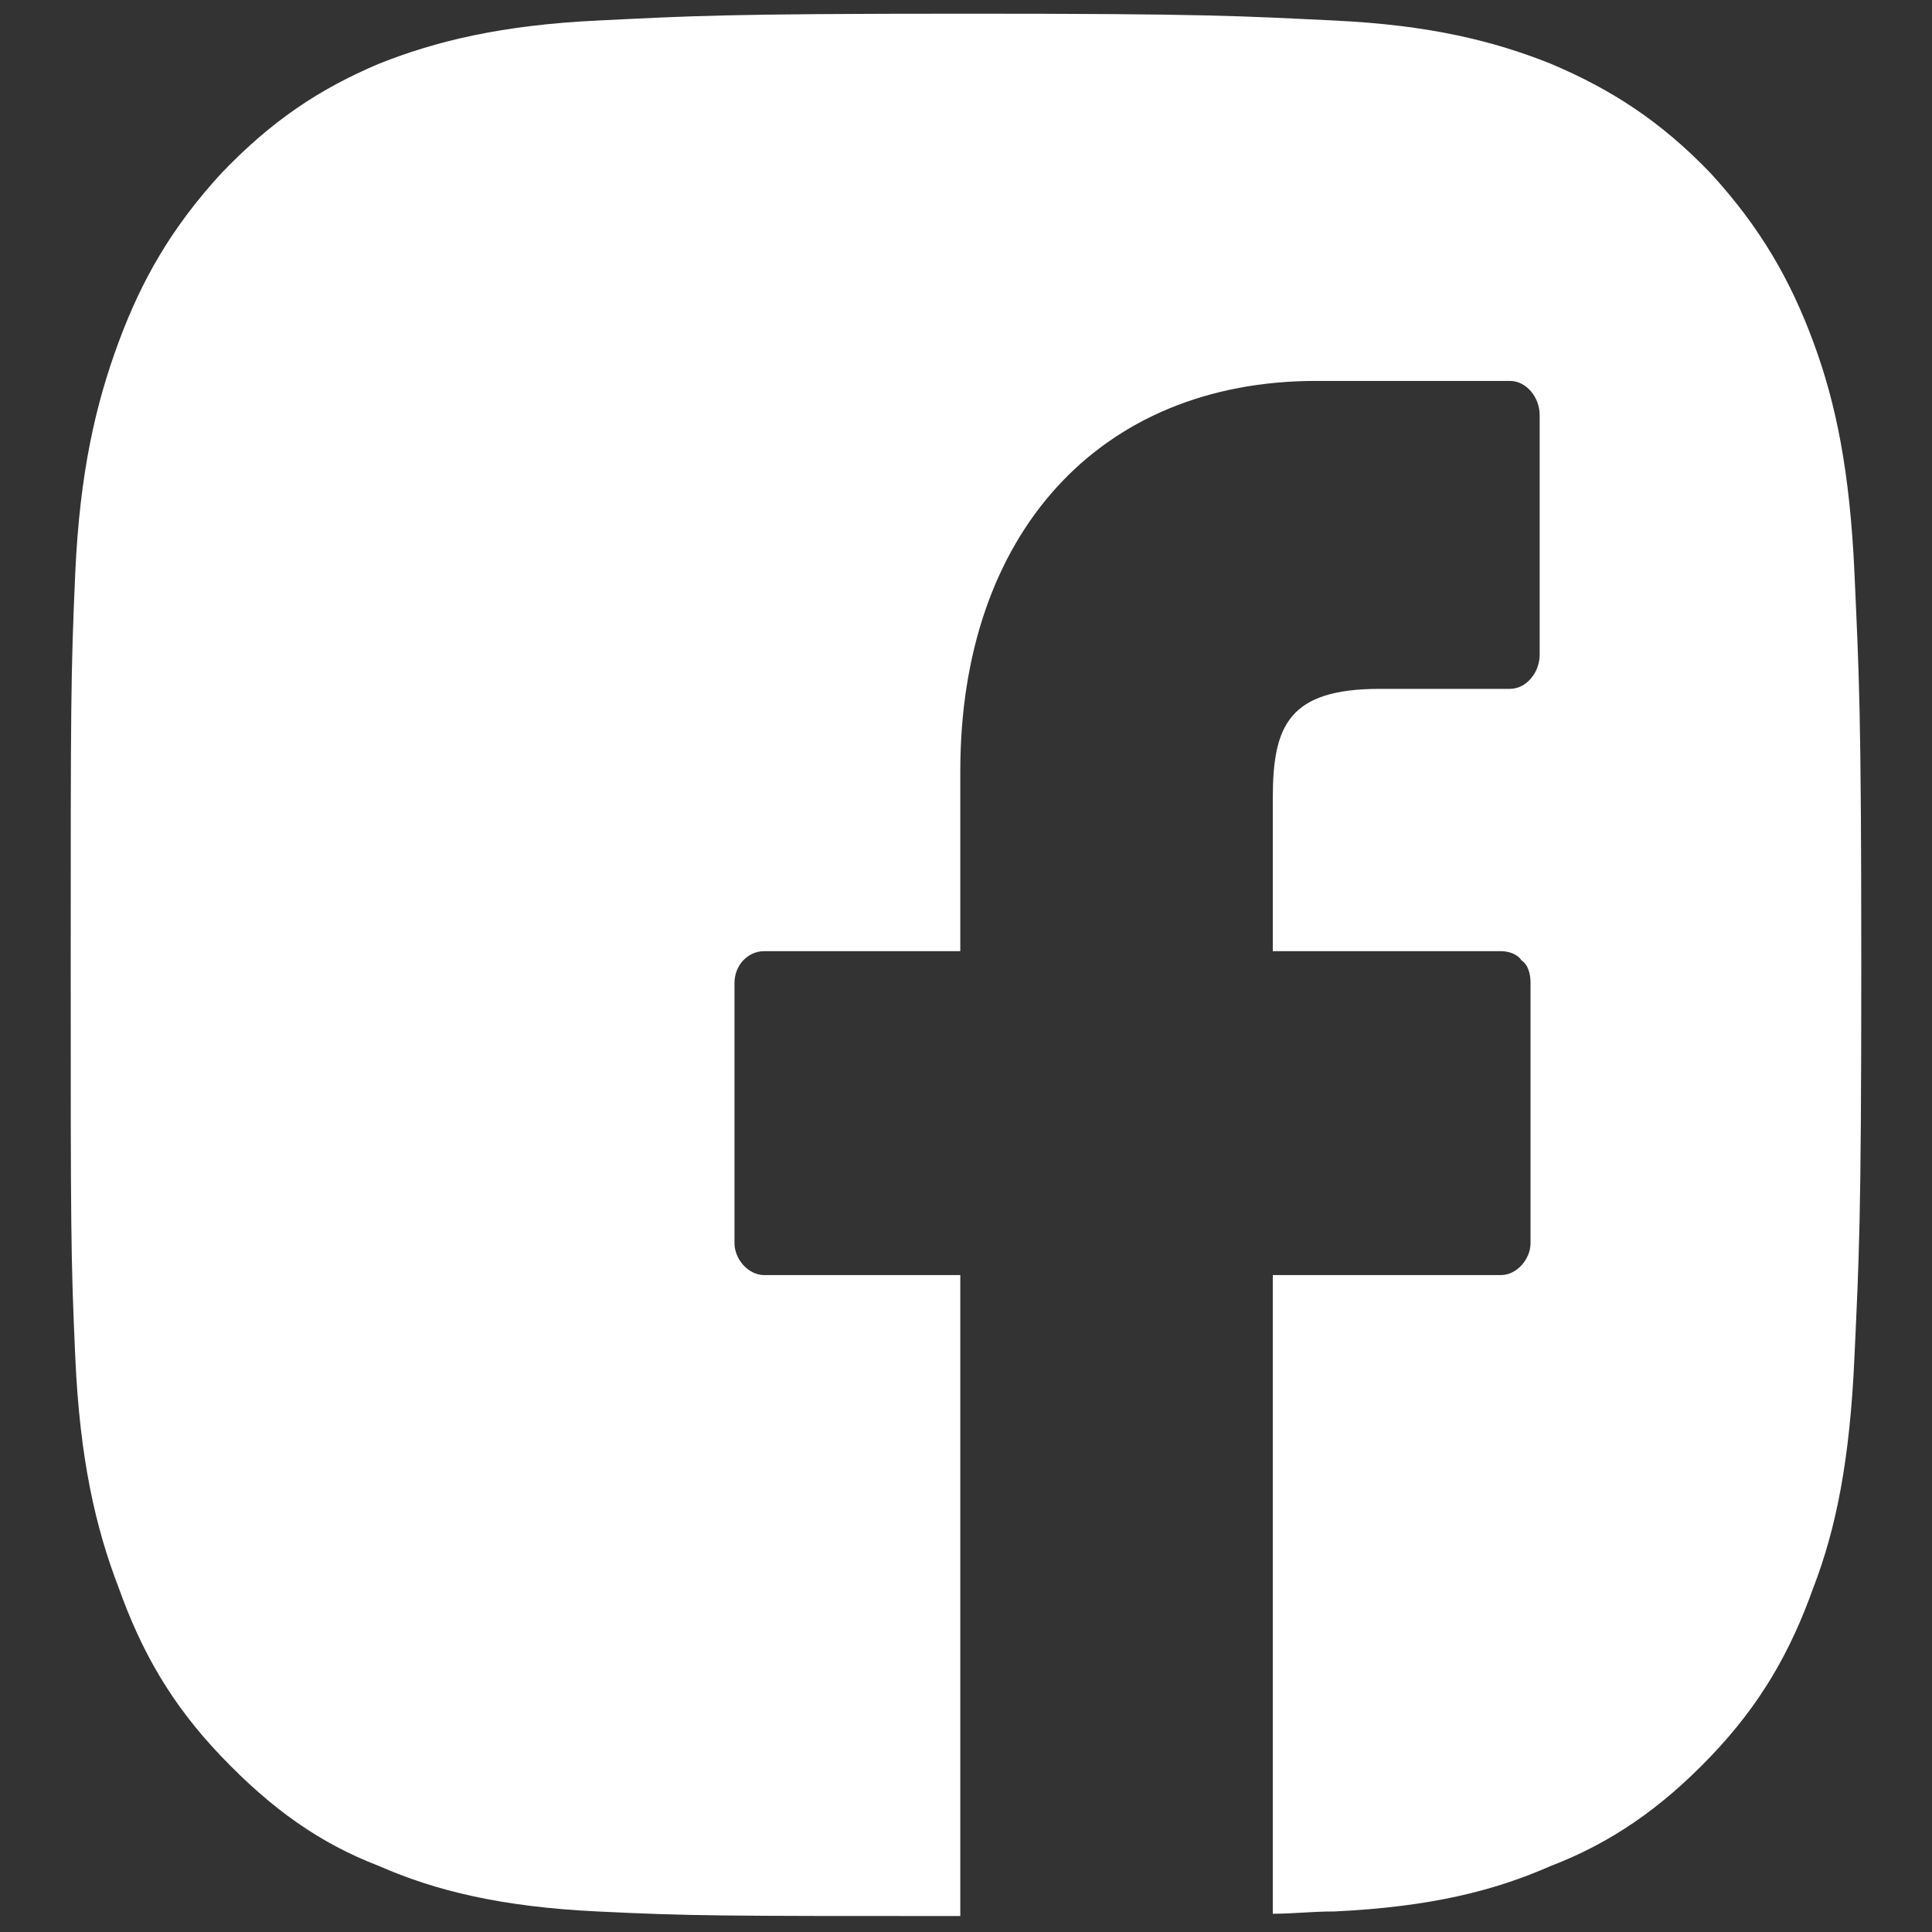
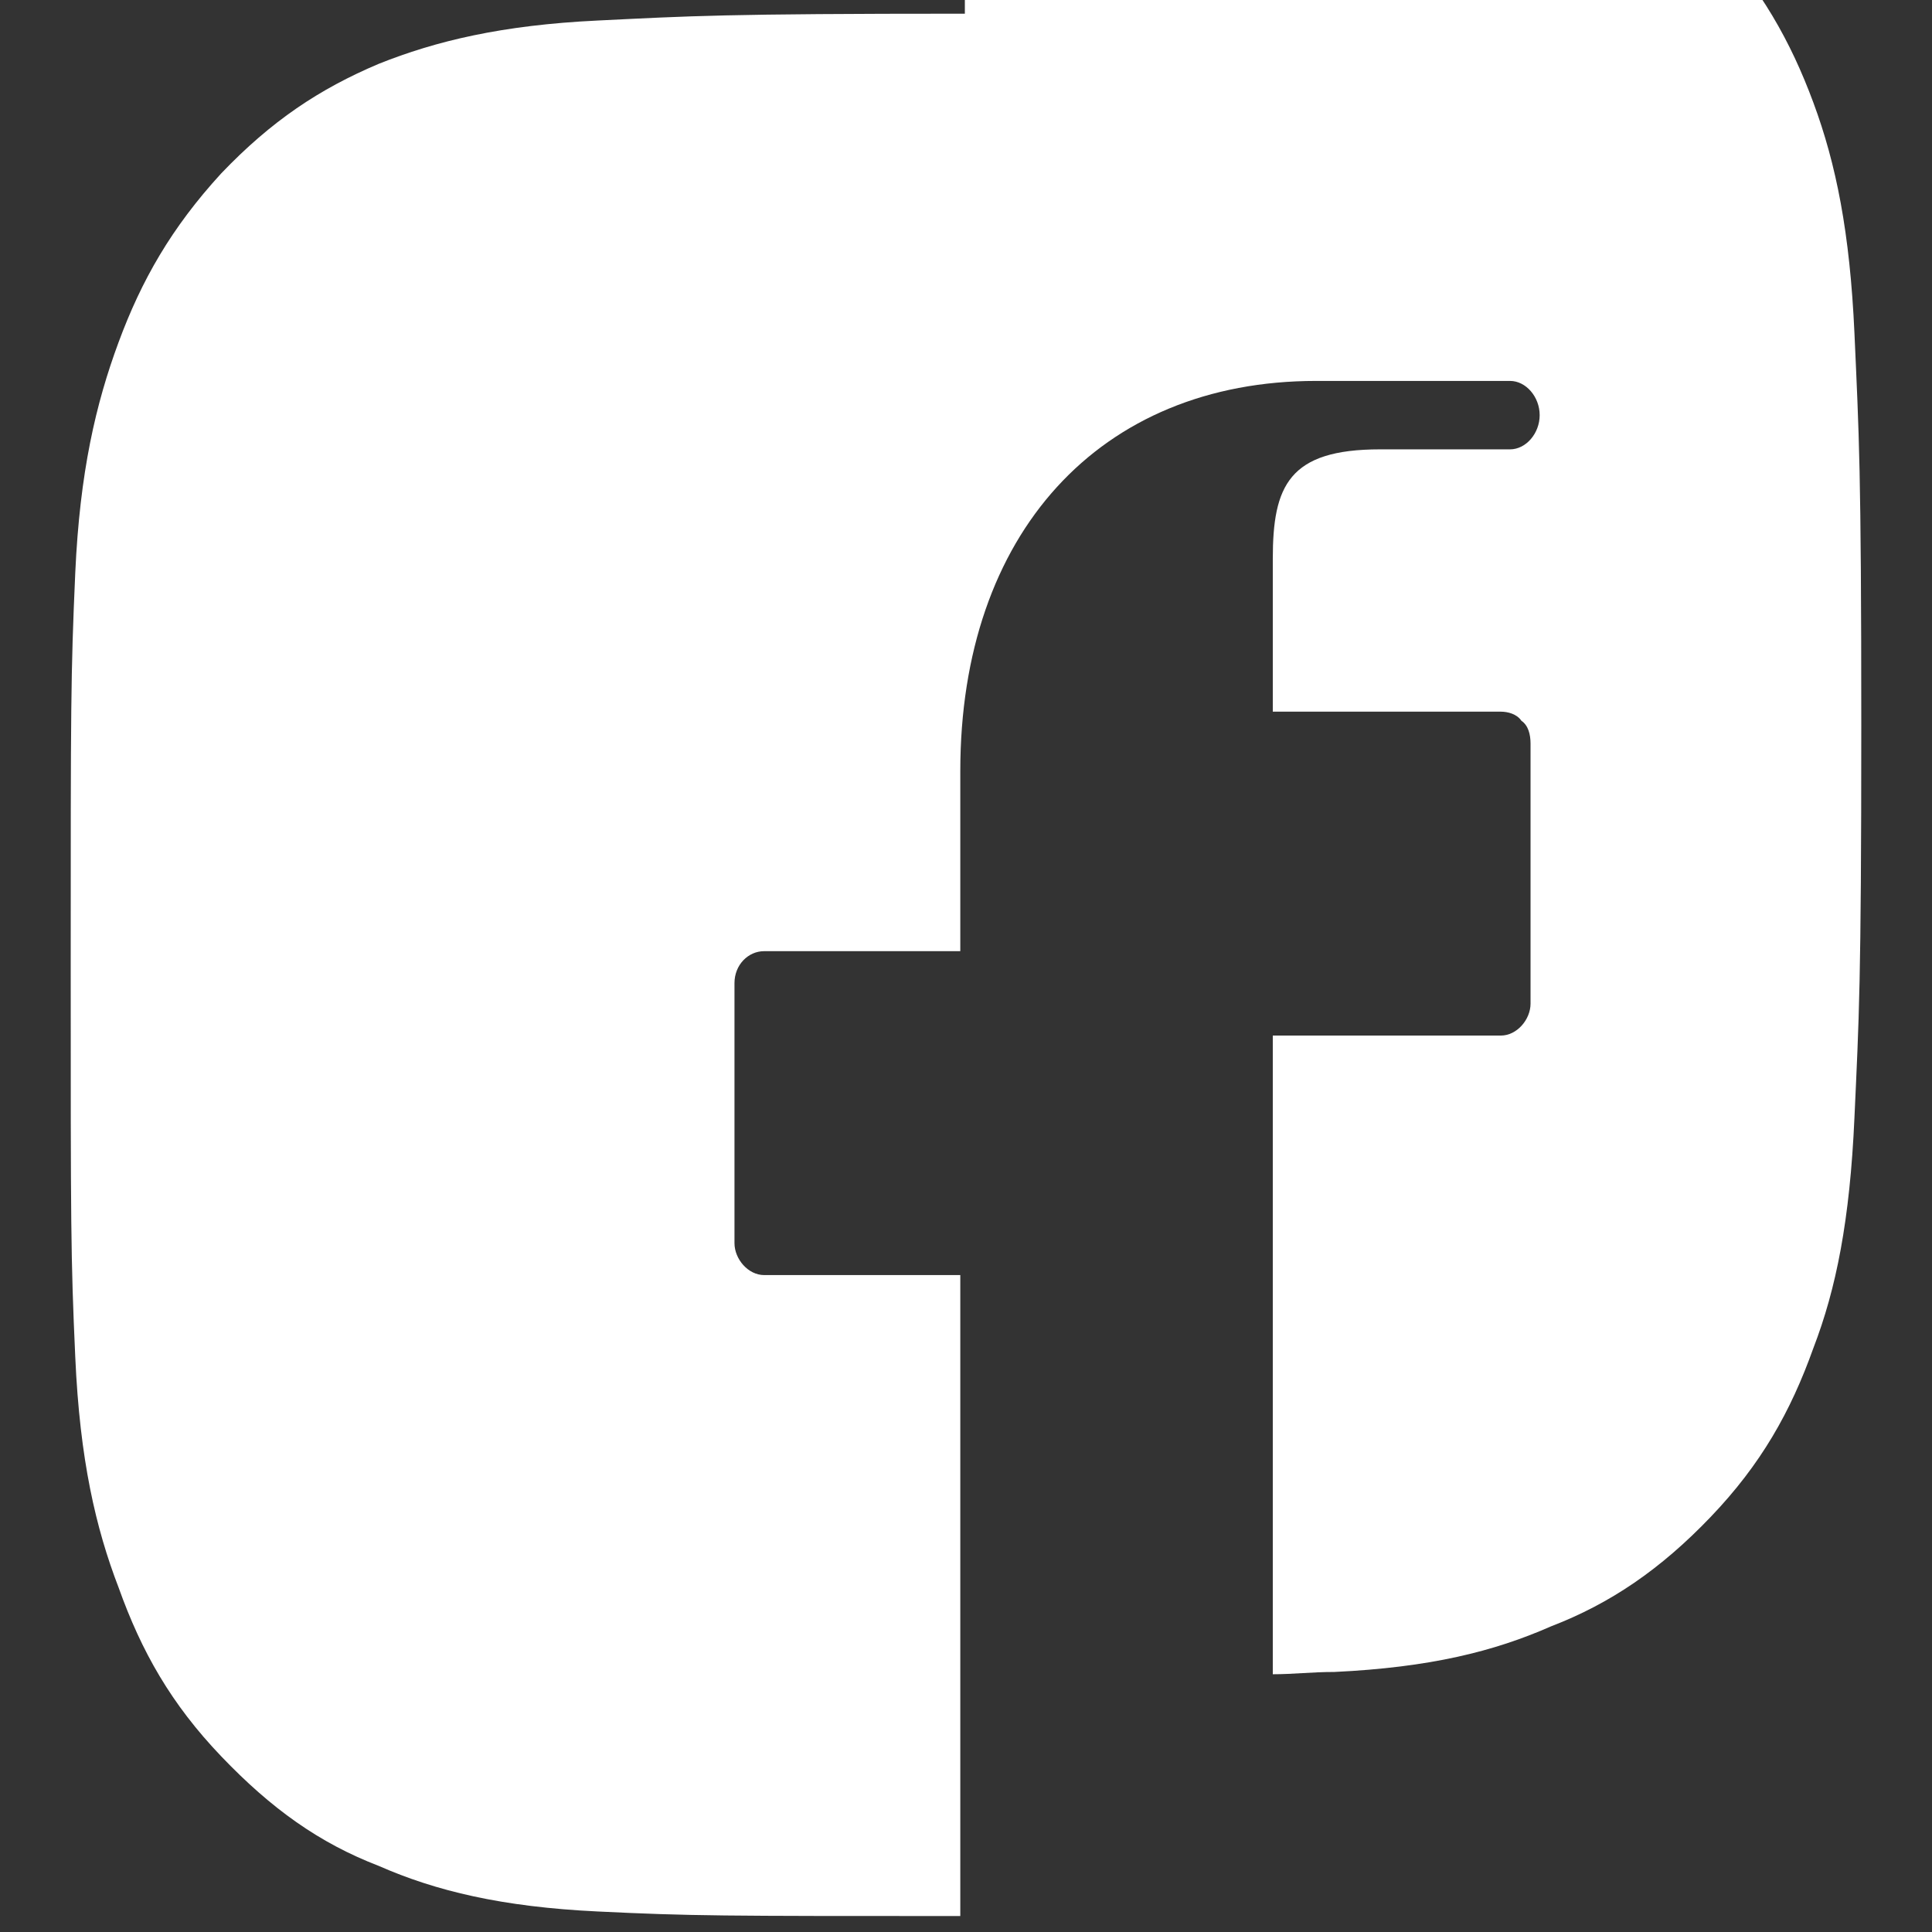
<svg xmlns="http://www.w3.org/2000/svg" xml:space="preserve" width="8.467mm" height="8.467mm" version="1.1" style="shape-rendering:geometricPrecision; text-rendering:geometricPrecision; image-rendering:optimizeQuality; fill-rule:evenodd; clip-rule:evenodd" viewBox="0 0 847 847">
  <rect x="0" y="0" width="847" height="847" fill="#333333" stroke="none" />
  <defs>
    <style type="text/css">
   
    .fil0 {fill:white}
   
  </style>
  </defs>
  <g id="Camada_x0020_1">
-     <path class="fil0" d="M423 6c-106,0 -120,1 -161,3 -42,2 -71,9 -96,19 -26,11 -47,25 -69,48 -22,24 -35,47 -45,74 -10,27 -17,57 -19,101 -2,45 -2,59 -2,172 0,114 0,128 2,172 2,45 9,75 19,101 10,28 23,51 45,74 22,23 43,38 69,48 25,11 54,18 96,20 41,2 55,2 159,2l0 -281 -86 0c-7,0 -13,-7 -13,-14l0 -114c0,-8 6,-14 13,-14l86 0 0 -79c0,-104 61,-171 156,-171l85 0c7,0 13,7 13,15l0 105c0,8 -6,15 -13,15l-57 0c-40,0 -47,16 -47,48l0 67 100 0c3,0 7,1 9,4 3,2 4,6 4,10l0 114c0,7 -6,14 -13,14l-100 0 0 280c9,0 17,-1 27,-1 42,-2 70,-9 95,-20 26,-10 48,-25 70,-48 22,-23 35,-46 45,-74 10,-26 16,-56 18,-101 2,-44 3,-58 3,-172 0,-113 -1,-127 -3,-172 -2,-44 -8,-74 -18,-101 -10,-27 -23,-50 -45,-74 -22,-23 -44,-37 -70,-48 -25,-10 -53,-17 -95,-19 -42,-2 -55,-3 -162,-3z" />
+     <path class="fil0" d="M423 6c-106,0 -120,1 -161,3 -42,2 -71,9 -96,19 -26,11 -47,25 -69,48 -22,24 -35,47 -45,74 -10,27 -17,57 -19,101 -2,45 -2,59 -2,172 0,114 0,128 2,172 2,45 9,75 19,101 10,28 23,51 45,74 22,23 43,38 69,48 25,11 54,18 96,20 41,2 55,2 159,2l0 -281 -86 0c-7,0 -13,-7 -13,-14l0 -114c0,-8 6,-14 13,-14l86 0 0 -79c0,-104 61,-171 156,-171l85 0c7,0 13,7 13,15c0,8 -6,15 -13,15l-57 0c-40,0 -47,16 -47,48l0 67 100 0c3,0 7,1 9,4 3,2 4,6 4,10l0 114c0,7 -6,14 -13,14l-100 0 0 280c9,0 17,-1 27,-1 42,-2 70,-9 95,-20 26,-10 48,-25 70,-48 22,-23 35,-46 45,-74 10,-26 16,-56 18,-101 2,-44 3,-58 3,-172 0,-113 -1,-127 -3,-172 -2,-44 -8,-74 -18,-101 -10,-27 -23,-50 -45,-74 -22,-23 -44,-37 -70,-48 -25,-10 -53,-17 -95,-19 -42,-2 -55,-3 -162,-3z" />
  </g>
</svg>